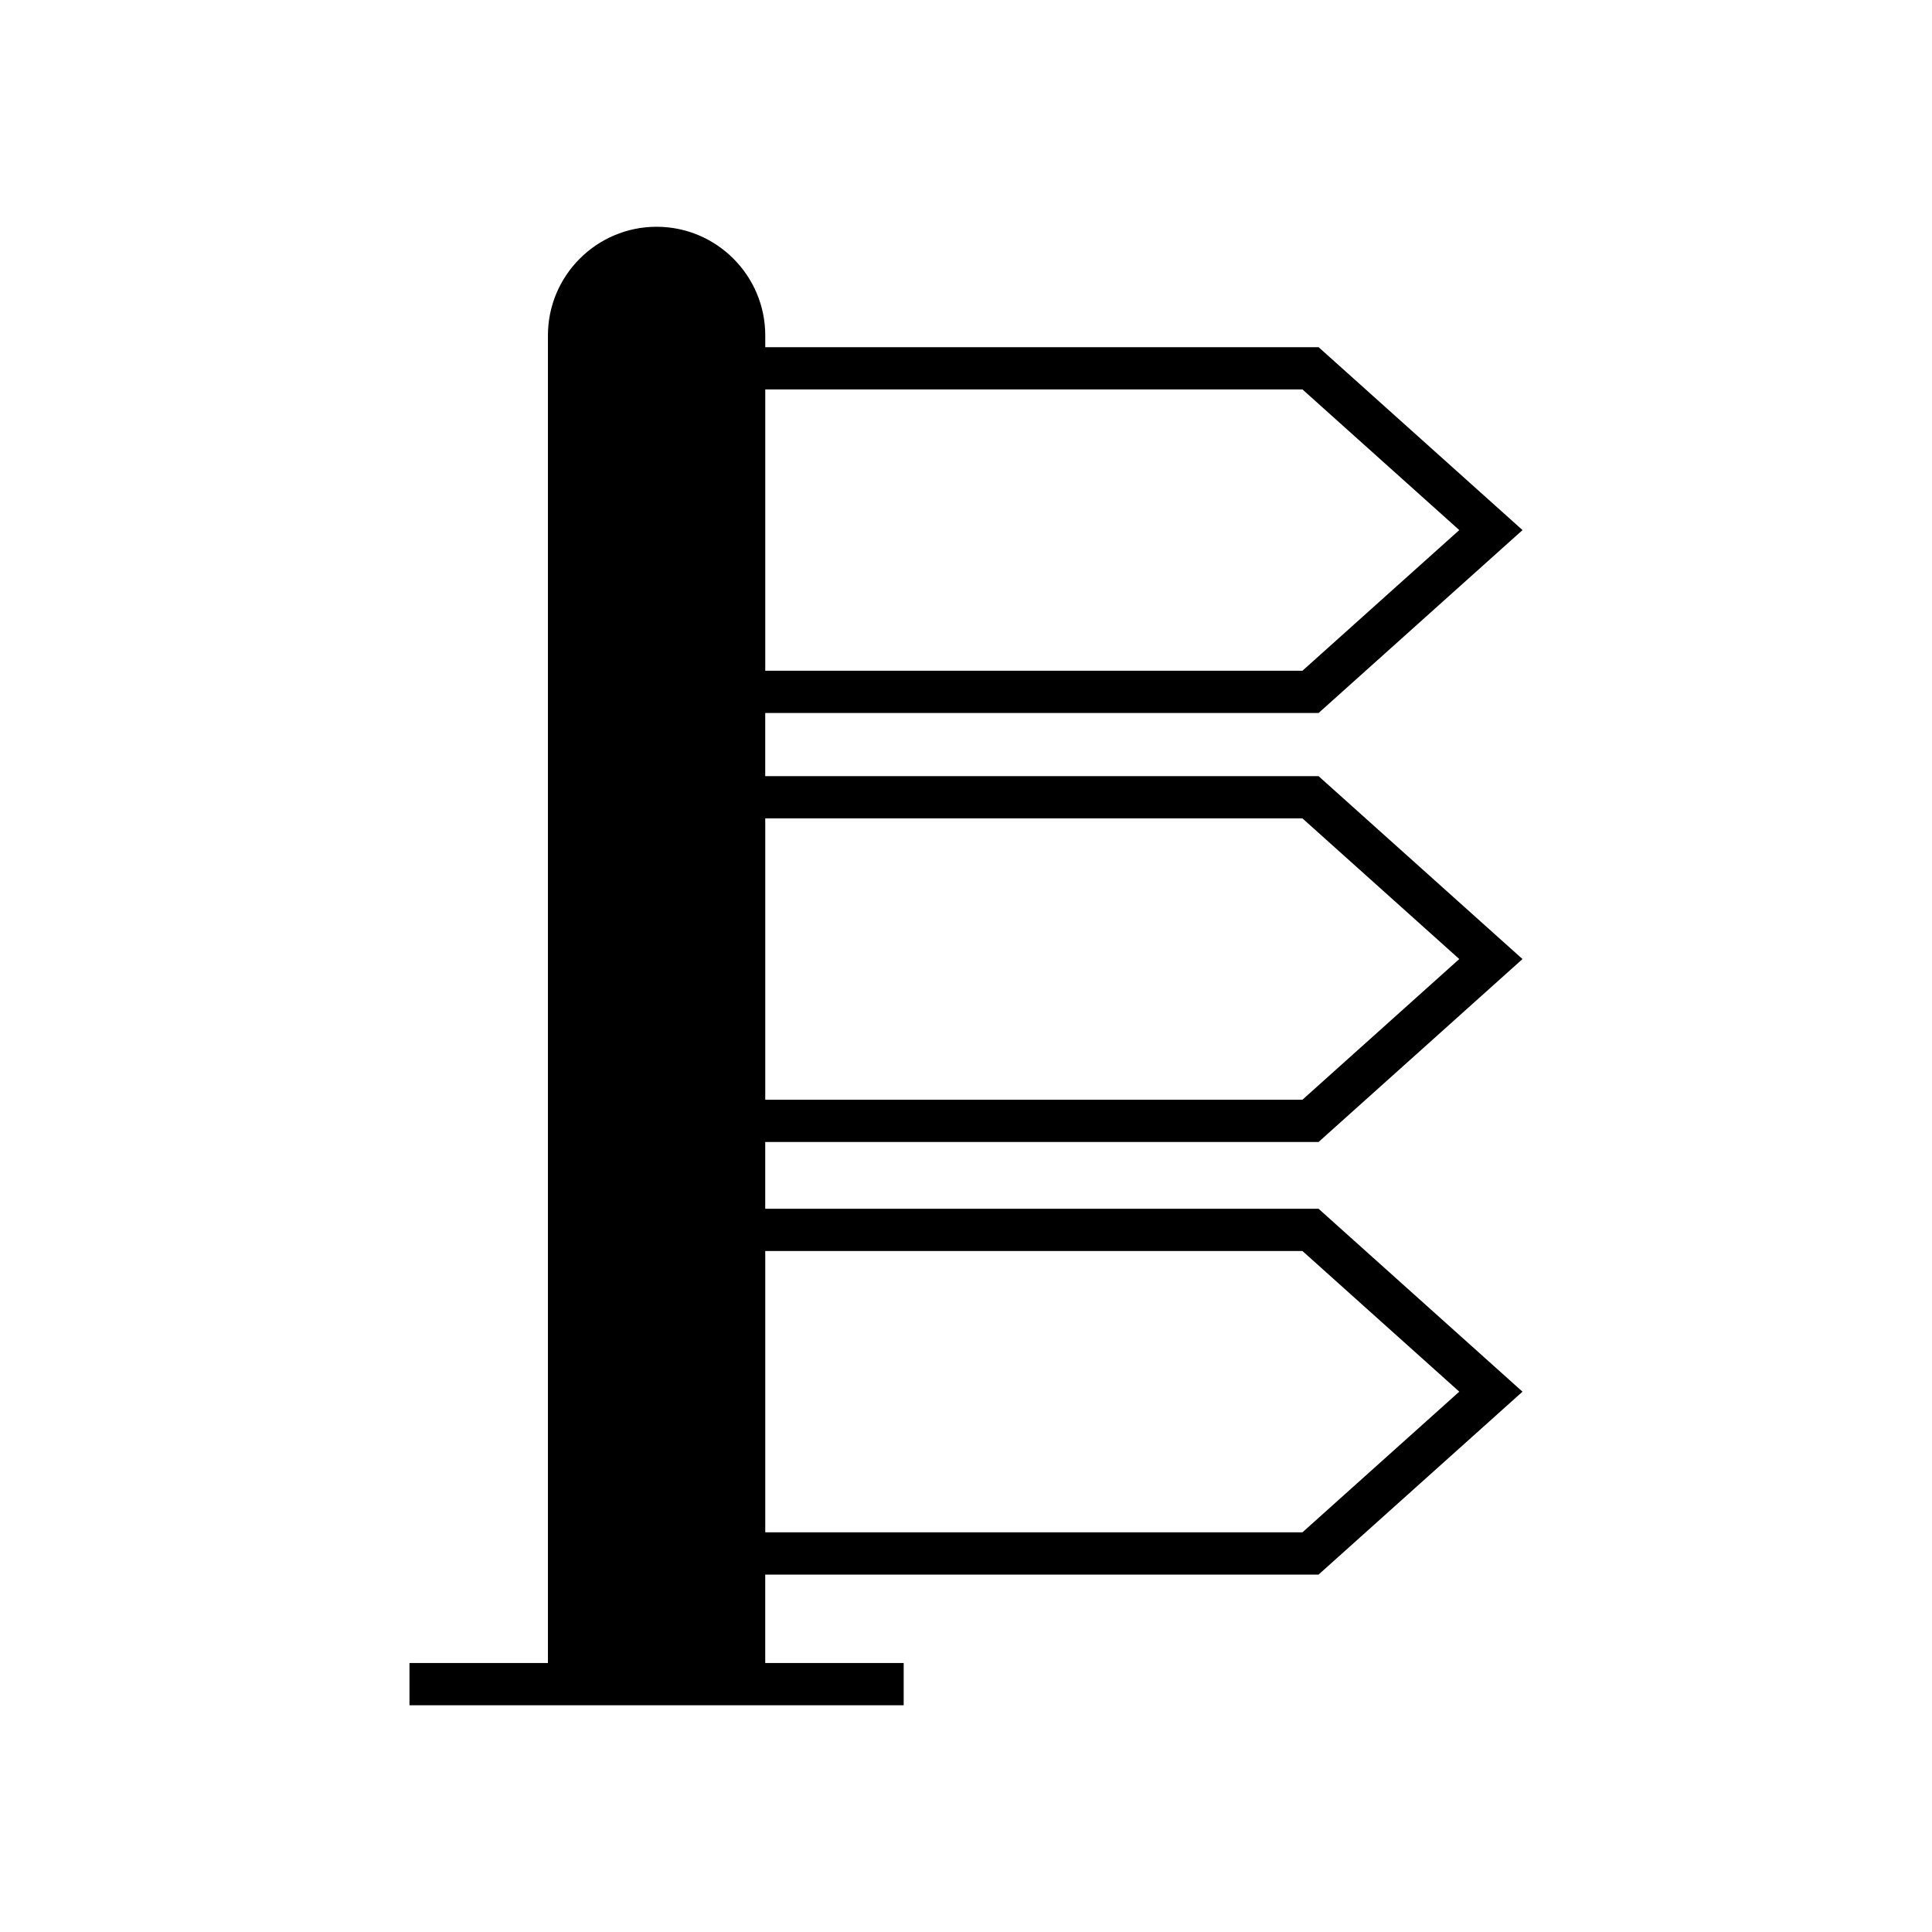
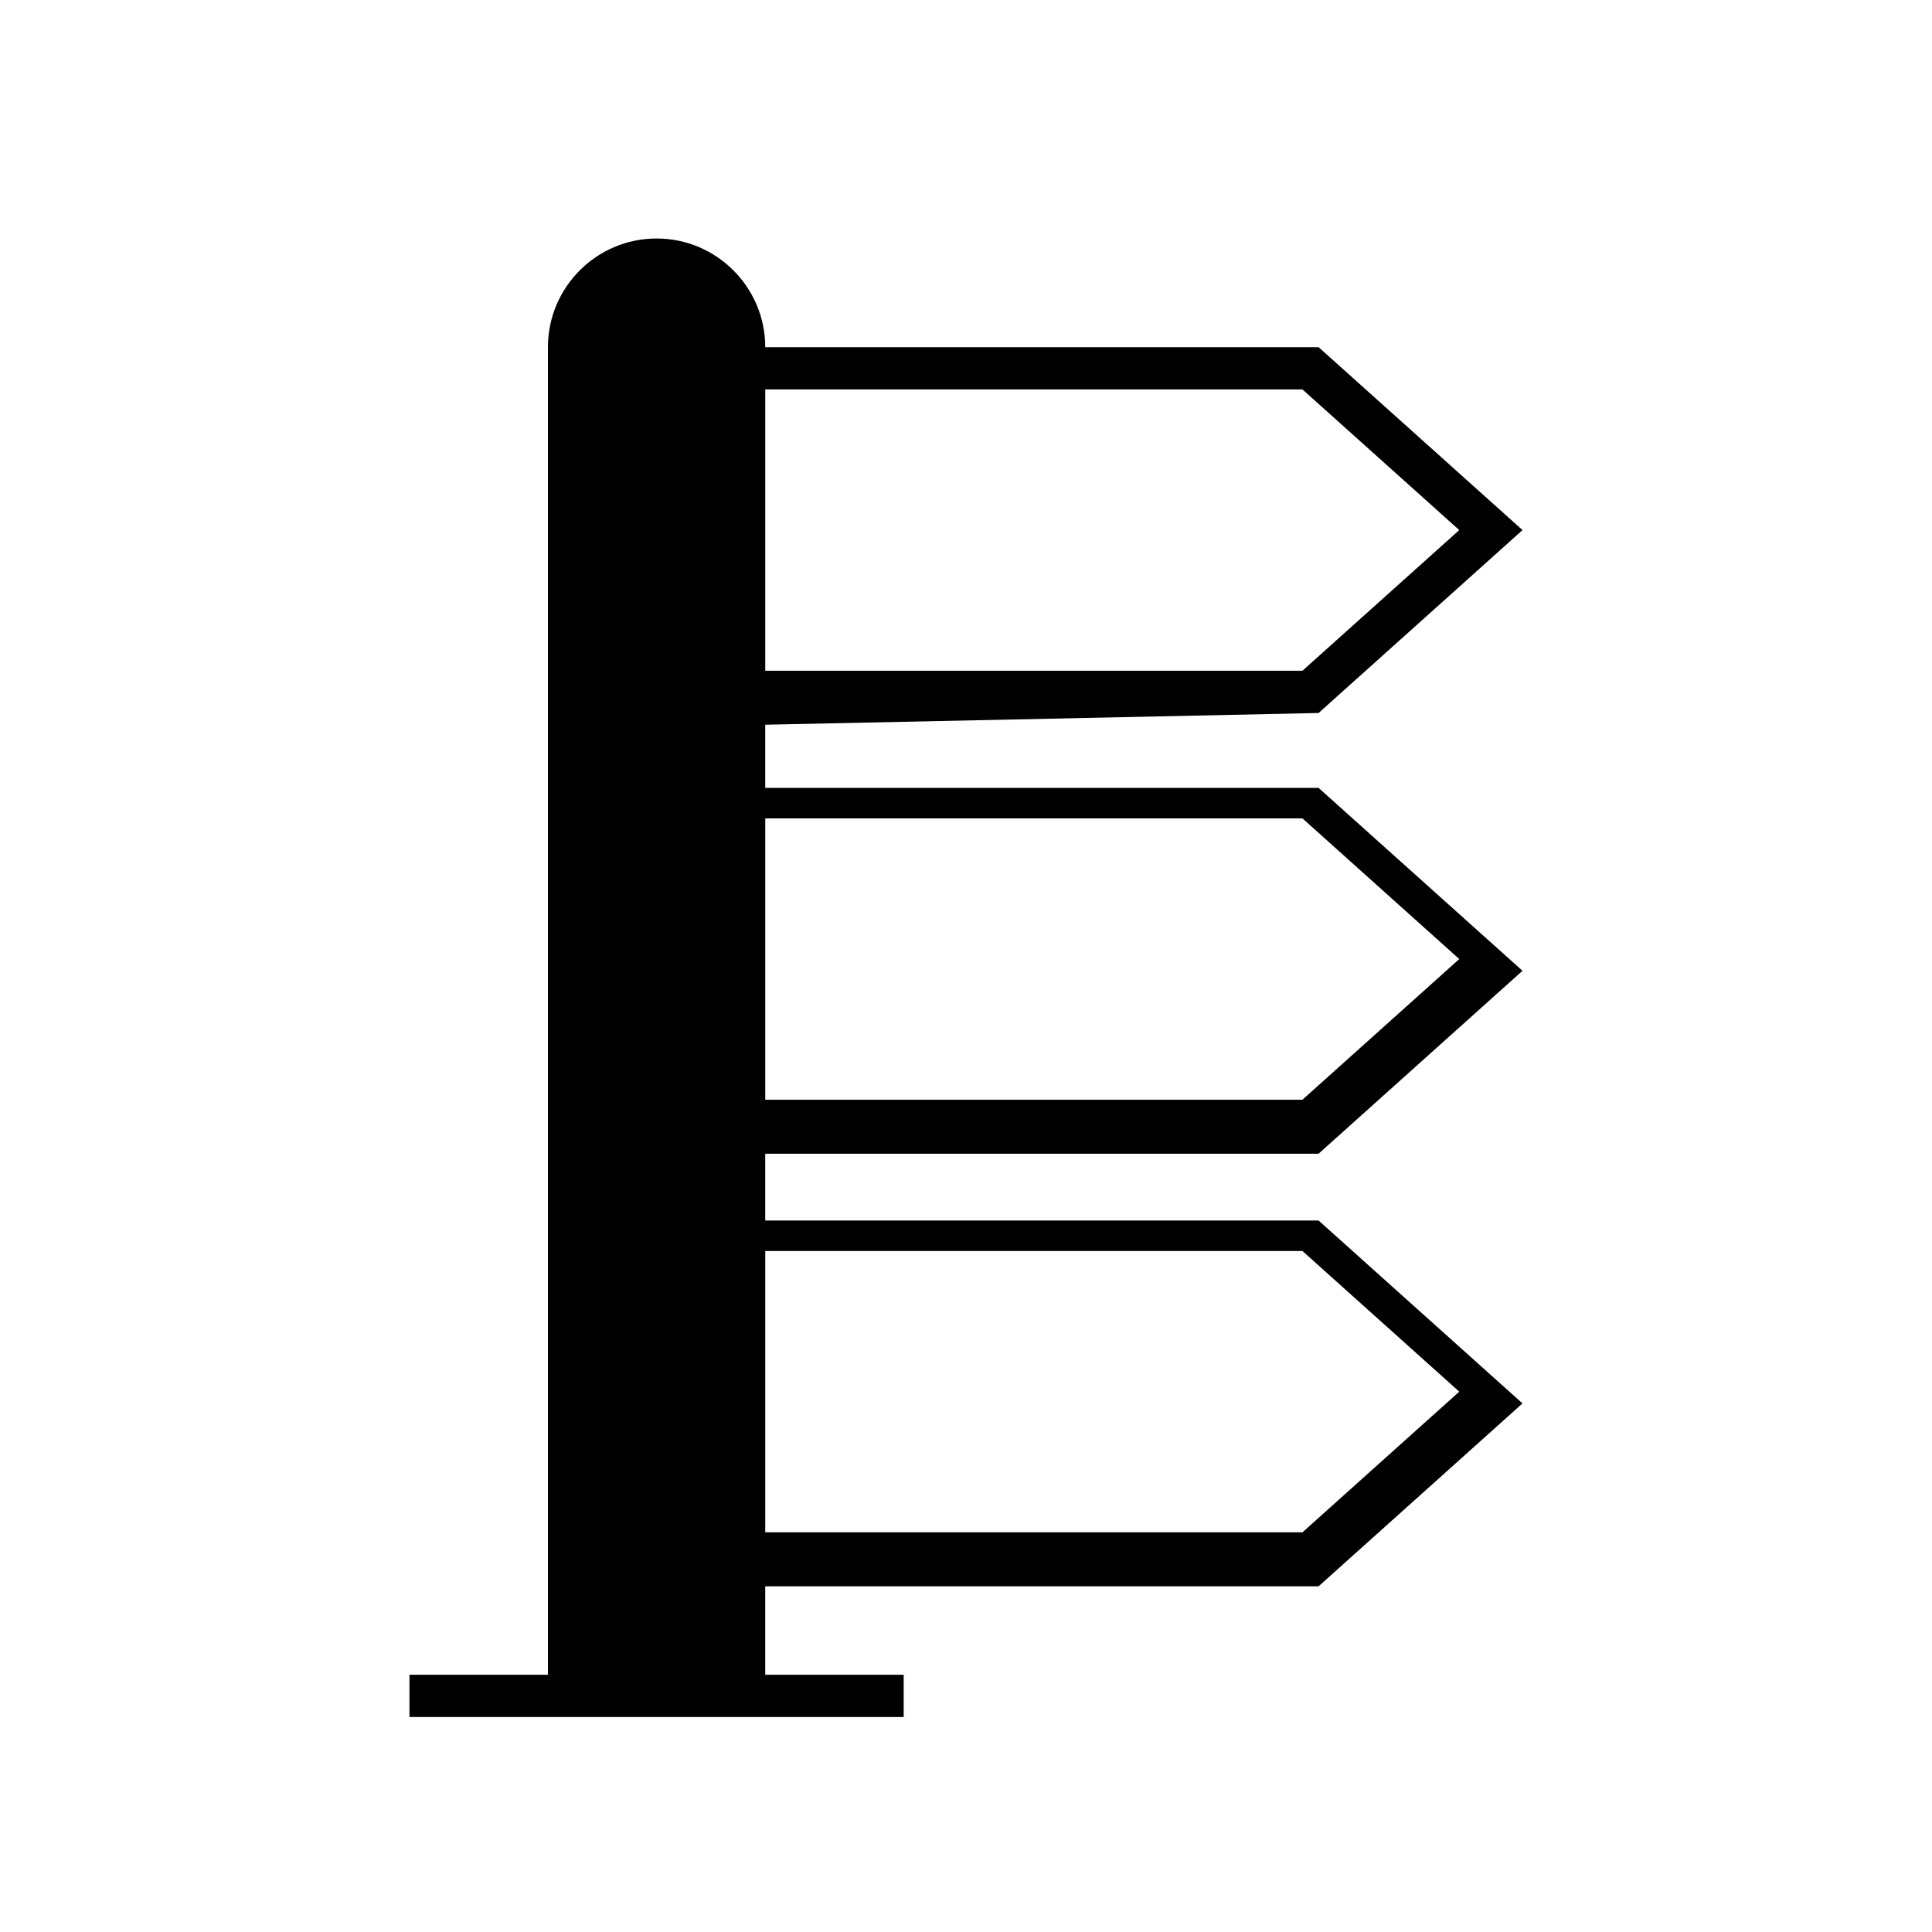
<svg xmlns="http://www.w3.org/2000/svg" fill="#000000" width="800px" height="800px" version="1.1" viewBox="144 144 512 512">
-   <path d="m493.44 332.95 54.043-48.473-54.043-48.473h-146.64v-3.109c0-15.879-12.918-28.801-28.797-28.801s-28.797 12.918-28.797 28.801v351.82h-36.691v11.195h130.97v-11.195h-36.691v-23.434h146.64l54.043-48.473-54.043-48.473h-146.64v-17.699h146.64l54.043-48.477-54.043-48.473h-146.64v-16.738zm-146.64-85.75h142.36l41.562 37.277-41.562 37.277h-142.36zm142.36 228.33 41.562 37.277-41.562 37.277h-142.36v-74.555zm0-114.65 41.562 37.277-41.562 37.281h-142.36v-74.559z" />
+   <path d="m493.44 332.95 54.043-48.473-54.043-48.473h-146.64c0-15.879-12.918-28.801-28.797-28.801s-28.797 12.918-28.797 28.801v351.82h-36.691v11.195h130.97v-11.195h-36.691v-23.434h146.64l54.043-48.473-54.043-48.473h-146.64v-17.699h146.64l54.043-48.477-54.043-48.473h-146.64v-16.738zm-146.64-85.75h142.36l41.562 37.277-41.562 37.277h-142.36zm142.36 228.33 41.562 37.277-41.562 37.277h-142.36v-74.555zm0-114.65 41.562 37.277-41.562 37.281h-142.36v-74.559z" />
</svg>